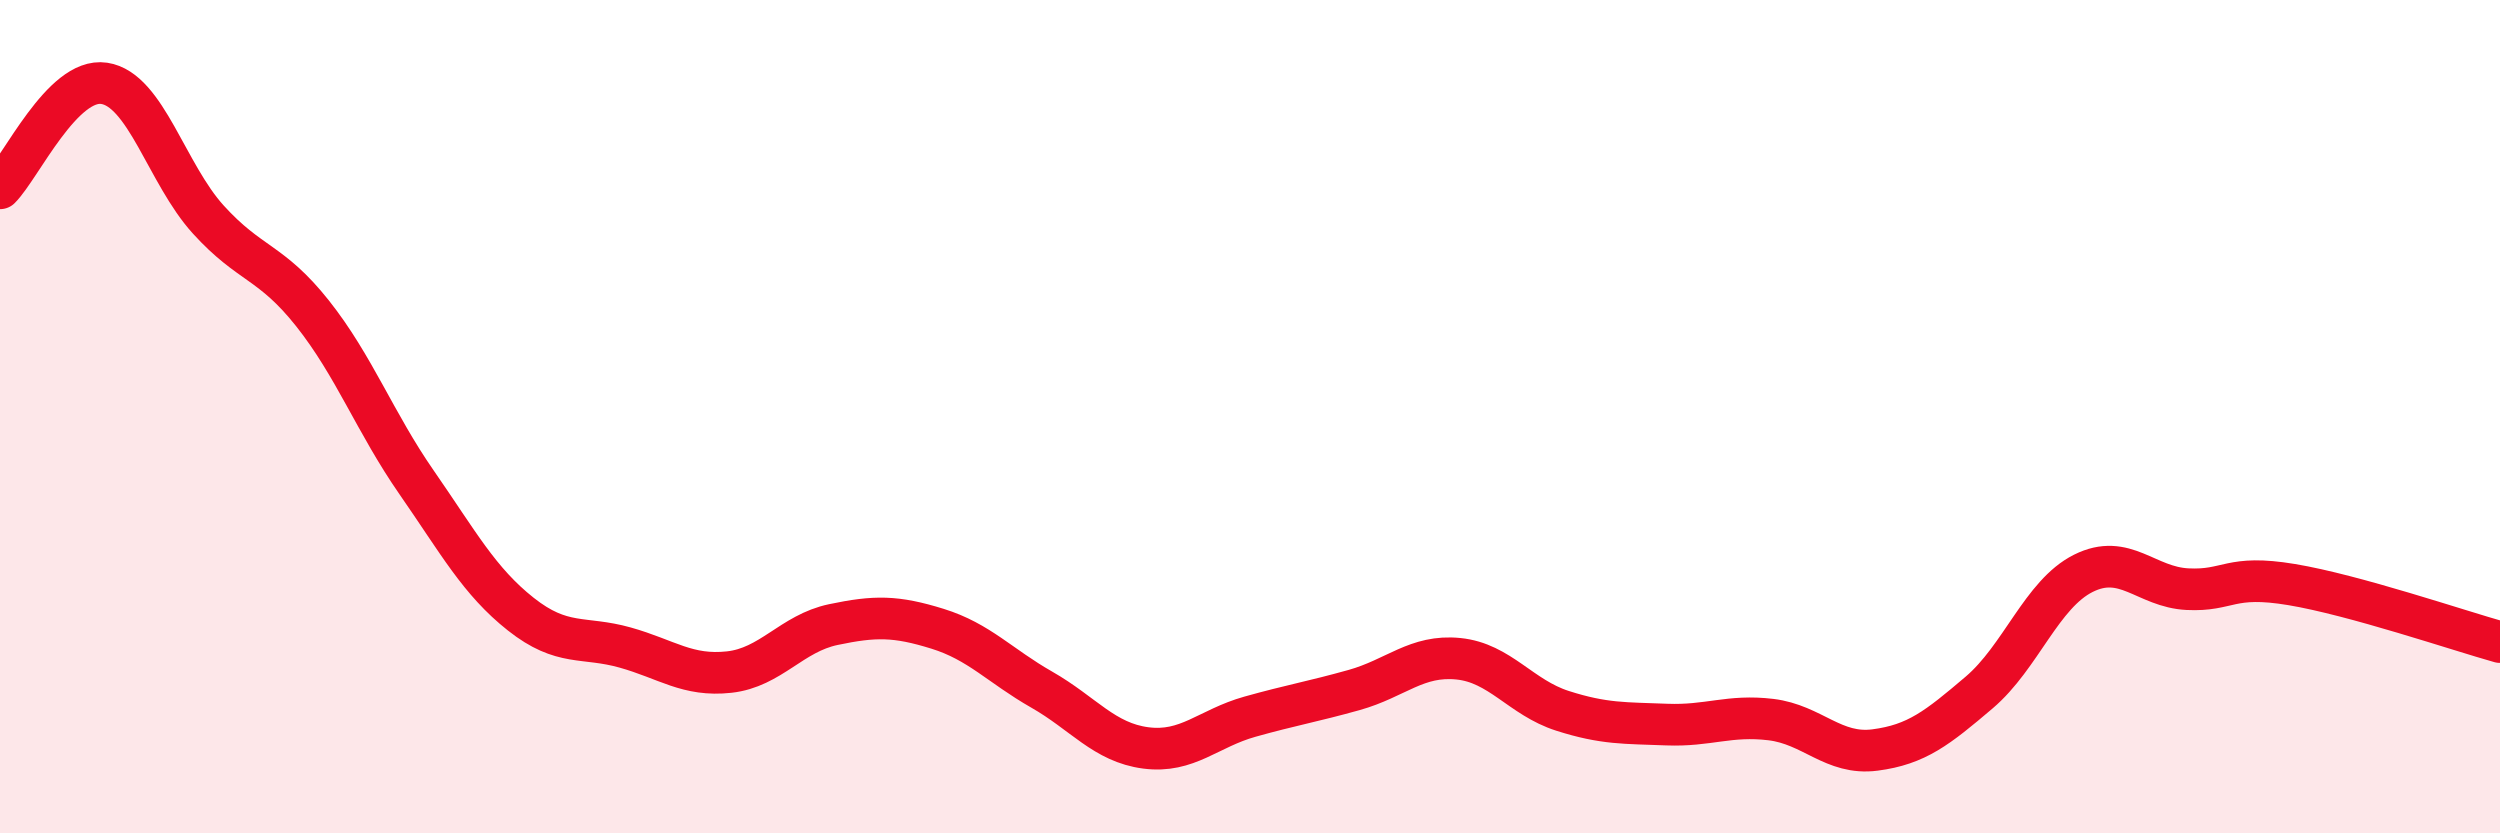
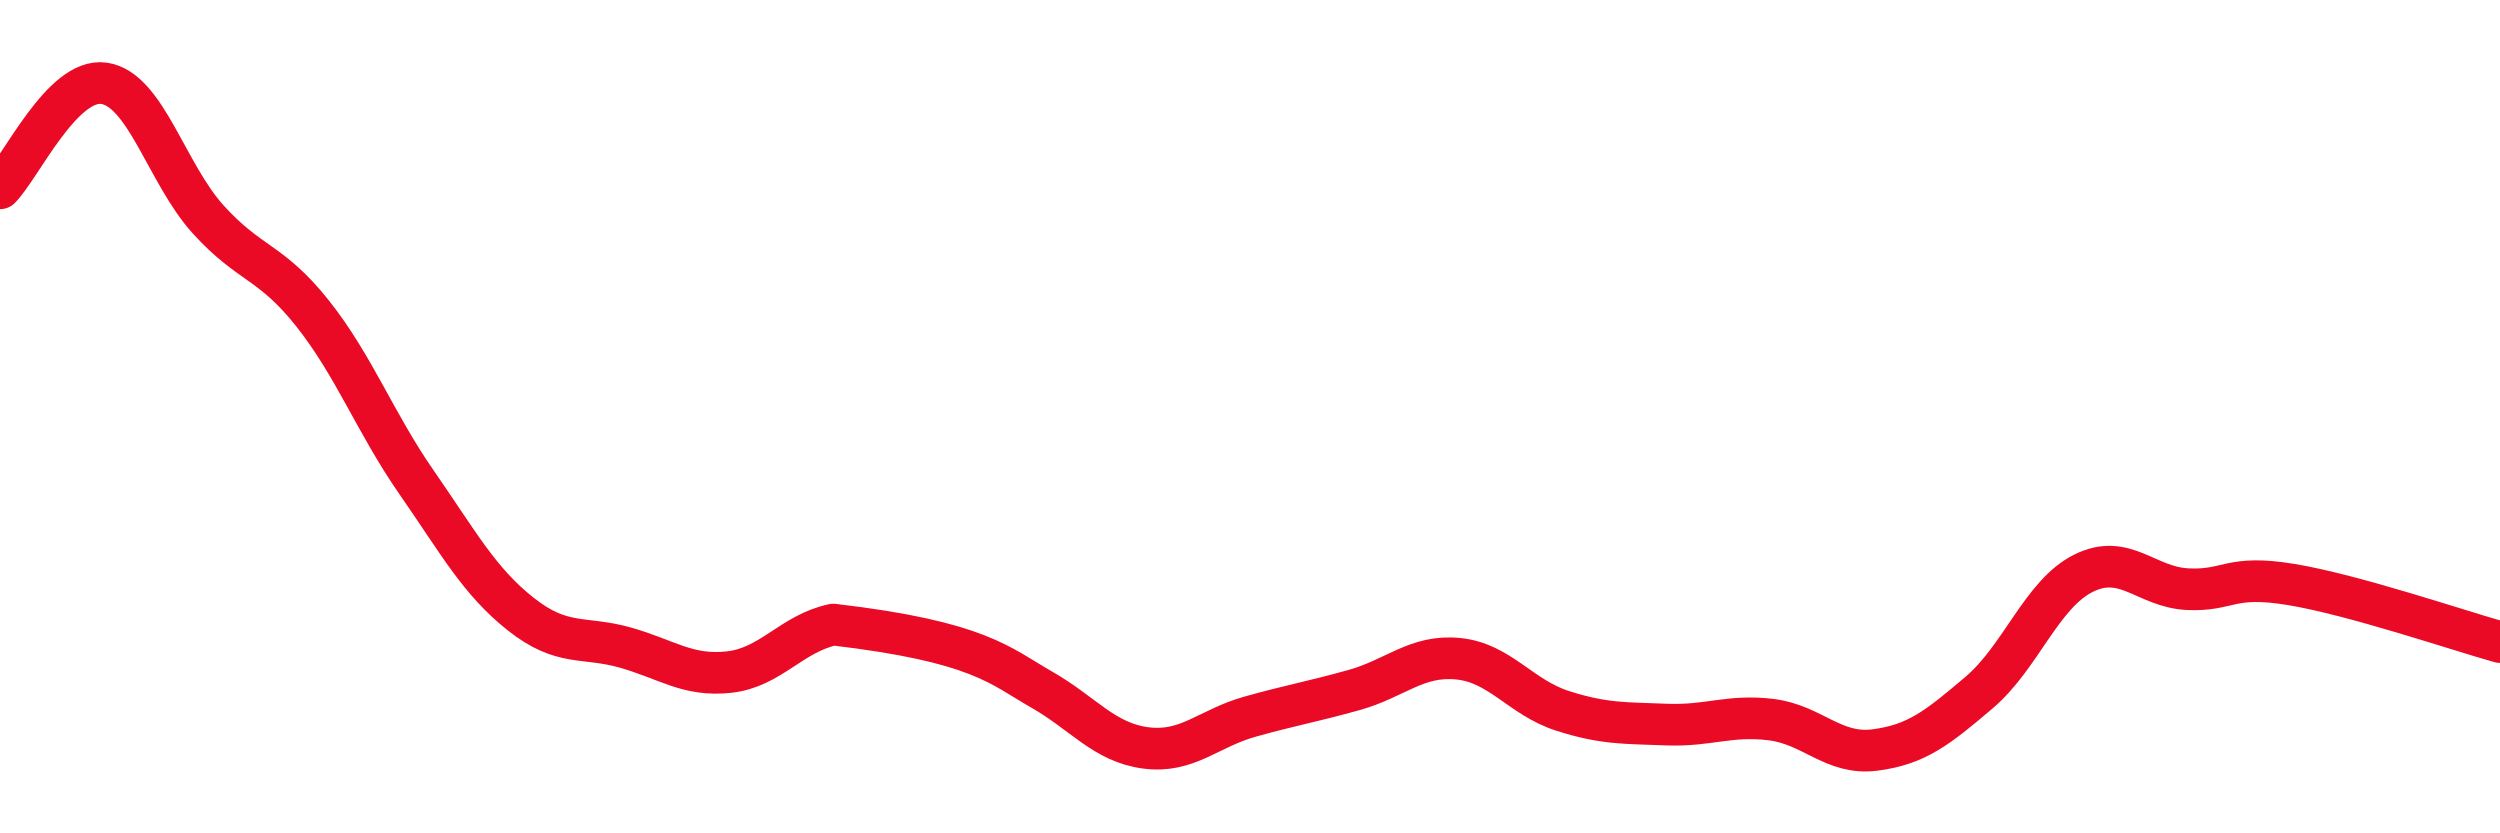
<svg xmlns="http://www.w3.org/2000/svg" width="60" height="20" viewBox="0 0 60 20">
-   <path d="M 0,4.52 C 0.5,4.02 1.5,1.85 2.5,2 C 3.5,2.15 4,4.17 5,5.27 C 6,6.37 6.5,6.26 7.5,7.52 C 8.5,8.78 9,10.14 10,11.58 C 11,13.02 11.5,13.95 12.5,14.74 C 13.5,15.53 14,15.26 15,15.54 C 16,15.82 16.5,16.24 17.5,16.13 C 18.5,16.02 19,15.2 20,14.99 C 21,14.78 21.5,14.78 22.5,15.09 C 23.5,15.4 24,15.98 25,16.55 C 26,17.12 26.5,17.82 27.5,17.95 C 28.5,18.08 29,17.48 30,17.2 C 31,16.92 31.5,16.84 32.5,16.56 C 33.5,16.28 34,15.71 35,15.81 C 36,15.91 36.5,16.74 37.5,17.06 C 38.5,17.38 39,17.35 40,17.39 C 41,17.43 41.5,17.15 42.5,17.27 C 43.5,17.39 44,18.13 45,18 C 46,17.87 46.5,17.47 47.5,16.62 C 48.5,15.77 49,14.26 50,13.76 C 51,13.26 51.5,14.09 52.5,14.14 C 53.5,14.19 53.5,13.78 55,14.03 C 56.5,14.28 59,15.13 60,15.41L60 20L0 20Z" fill="#EB0A25" opacity="0.1" stroke-linecap="round" stroke-linejoin="round" />
-   <path d="M 0,4.52 C 0.5,4.02 1.5,1.85 2.5,2 C 3.5,2.15 4,4.17 5,5.27 C 6,6.37 6.5,6.26 7.5,7.52 C 8.5,8.78 9,10.14 10,11.58 C 11,13.02 11.5,13.95 12.5,14.74 C 13.5,15.53 14,15.26 15,15.54 C 16,15.82 16.5,16.24 17.5,16.13 C 18.5,16.02 19,15.2 20,14.99 C 21,14.78 21.5,14.78 22.5,15.09 C 23.5,15.4 24,15.98 25,16.55 C 26,17.12 26.5,17.82 27.5,17.95 C 28.5,18.08 29,17.48 30,17.2 C 31,16.92 31.5,16.84 32.5,16.56 C 33.5,16.28 34,15.71 35,15.81 C 36,15.91 36.5,16.74 37.5,17.06 C 38.5,17.38 39,17.35 40,17.39 C 41,17.43 41.5,17.15 42.5,17.27 C 43.5,17.39 44,18.13 45,18 C 46,17.87 46.5,17.47 47.5,16.62 C 48.5,15.77 49,14.26 50,13.76 C 51,13.26 51.5,14.09 52.5,14.14 C 53.5,14.19 53.5,13.78 55,14.03 C 56.5,14.28 59,15.13 60,15.41" stroke="#EB0A25" stroke-width="1" fill="none" stroke-linecap="round" stroke-linejoin="round" />
+   <path d="M 0,4.52 C 0.5,4.02 1.5,1.85 2.5,2 C 3.5,2.15 4,4.17 5,5.27 C 6,6.37 6.5,6.26 7.5,7.52 C 8.5,8.78 9,10.14 10,11.58 C 11,13.02 11.5,13.95 12.5,14.74 C 13.5,15.53 14,15.26 15,15.54 C 16,15.82 16.5,16.24 17.5,16.13 C 18.5,16.02 19,15.2 20,14.99 C 23.5,15.4 24,15.98 25,16.55 C 26,17.12 26.5,17.82 27.5,17.95 C 28.5,18.08 29,17.48 30,17.2 C 31,16.92 31.5,16.84 32.5,16.56 C 33.5,16.28 34,15.71 35,15.81 C 36,15.91 36.5,16.74 37.5,17.06 C 38.5,17.38 39,17.35 40,17.39 C 41,17.43 41.5,17.15 42.5,17.27 C 43.5,17.39 44,18.13 45,18 C 46,17.87 46.5,17.47 47.5,16.62 C 48.5,15.77 49,14.26 50,13.76 C 51,13.26 51.5,14.09 52.5,14.14 C 53.5,14.19 53.5,13.78 55,14.03 C 56.5,14.28 59,15.13 60,15.41" stroke="#EB0A25" stroke-width="1" fill="none" stroke-linecap="round" stroke-linejoin="round" />
</svg>